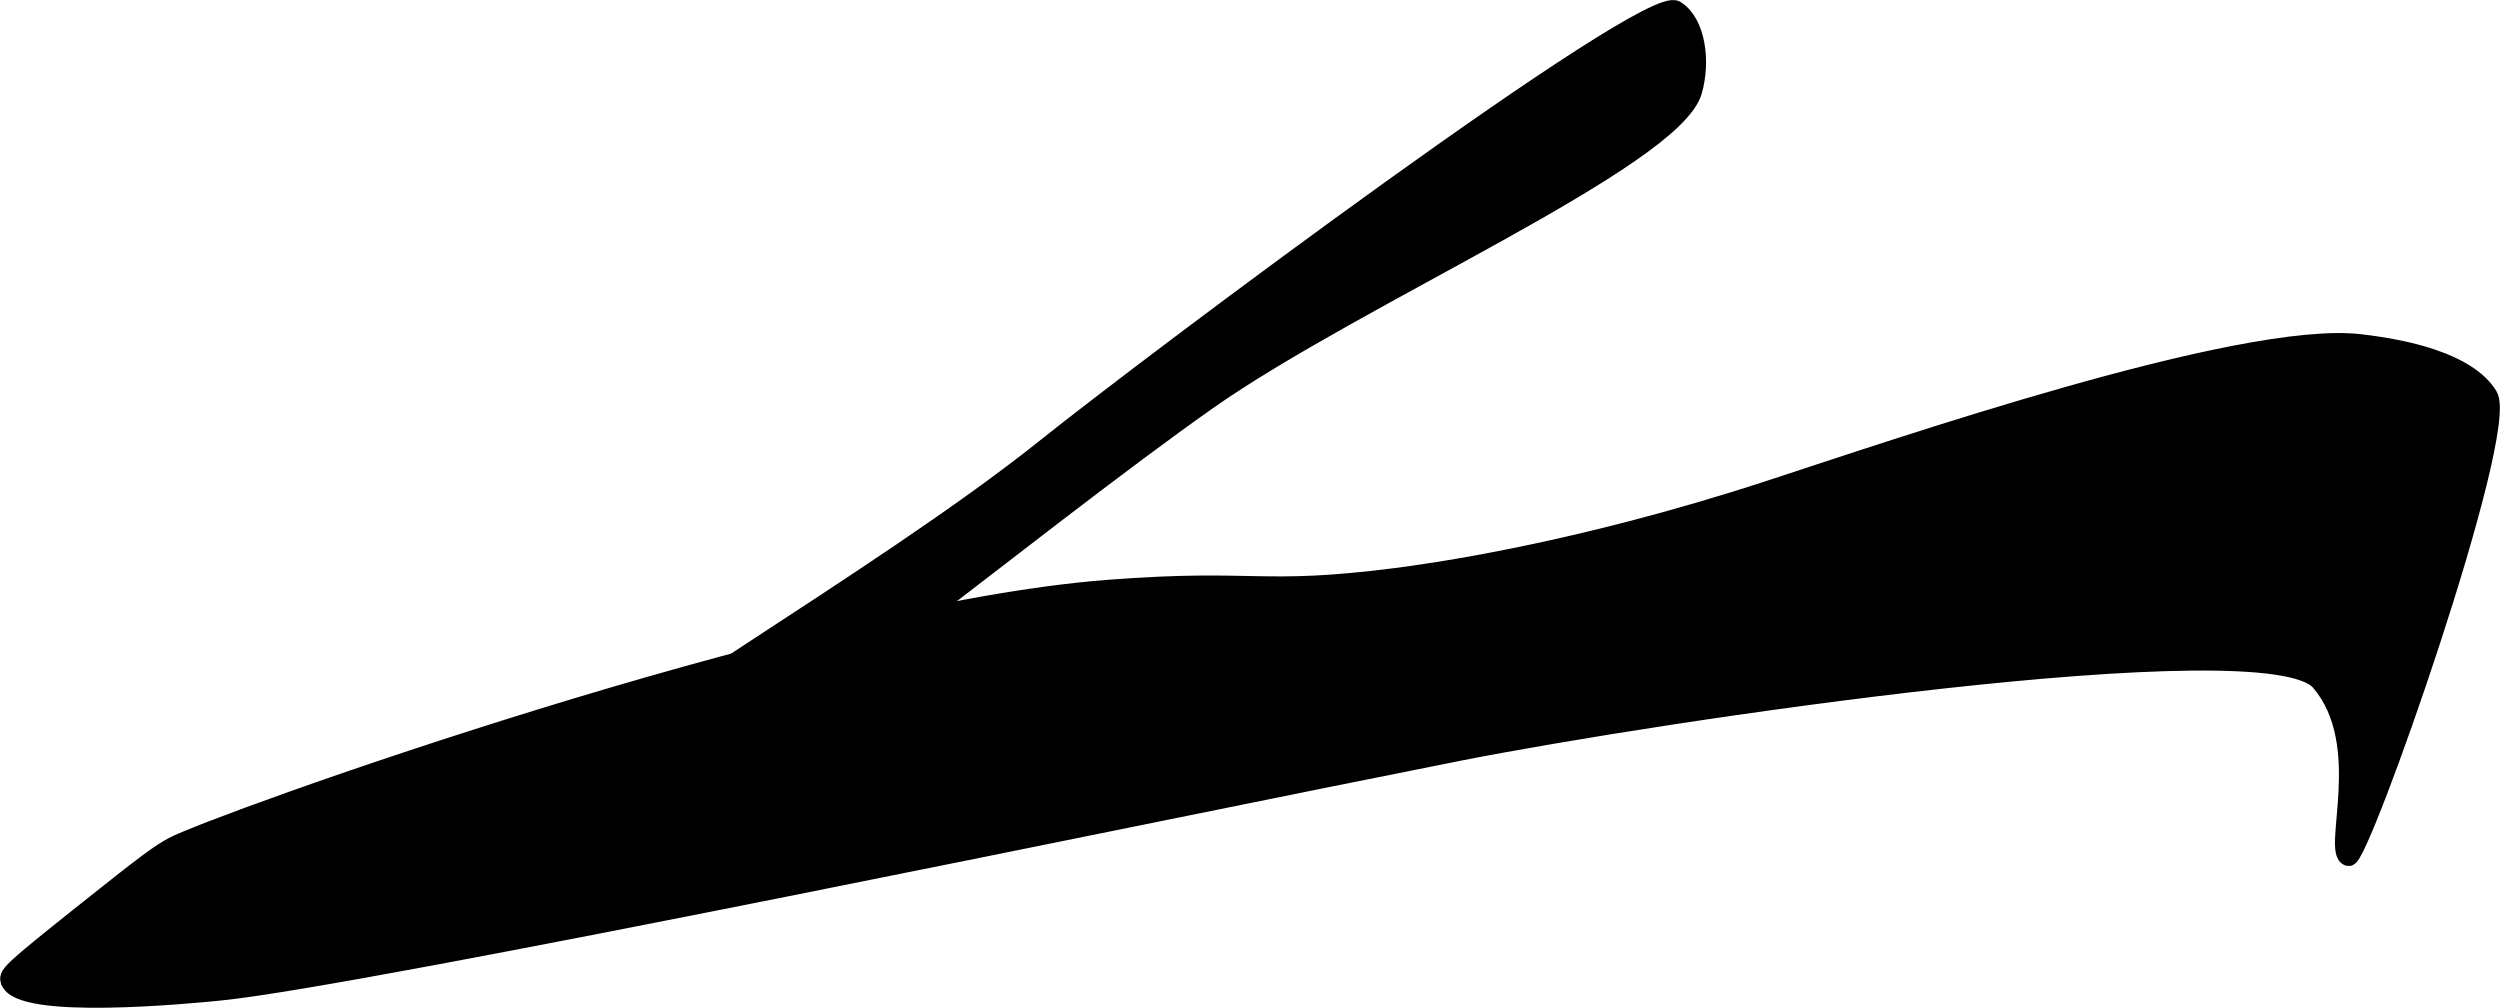
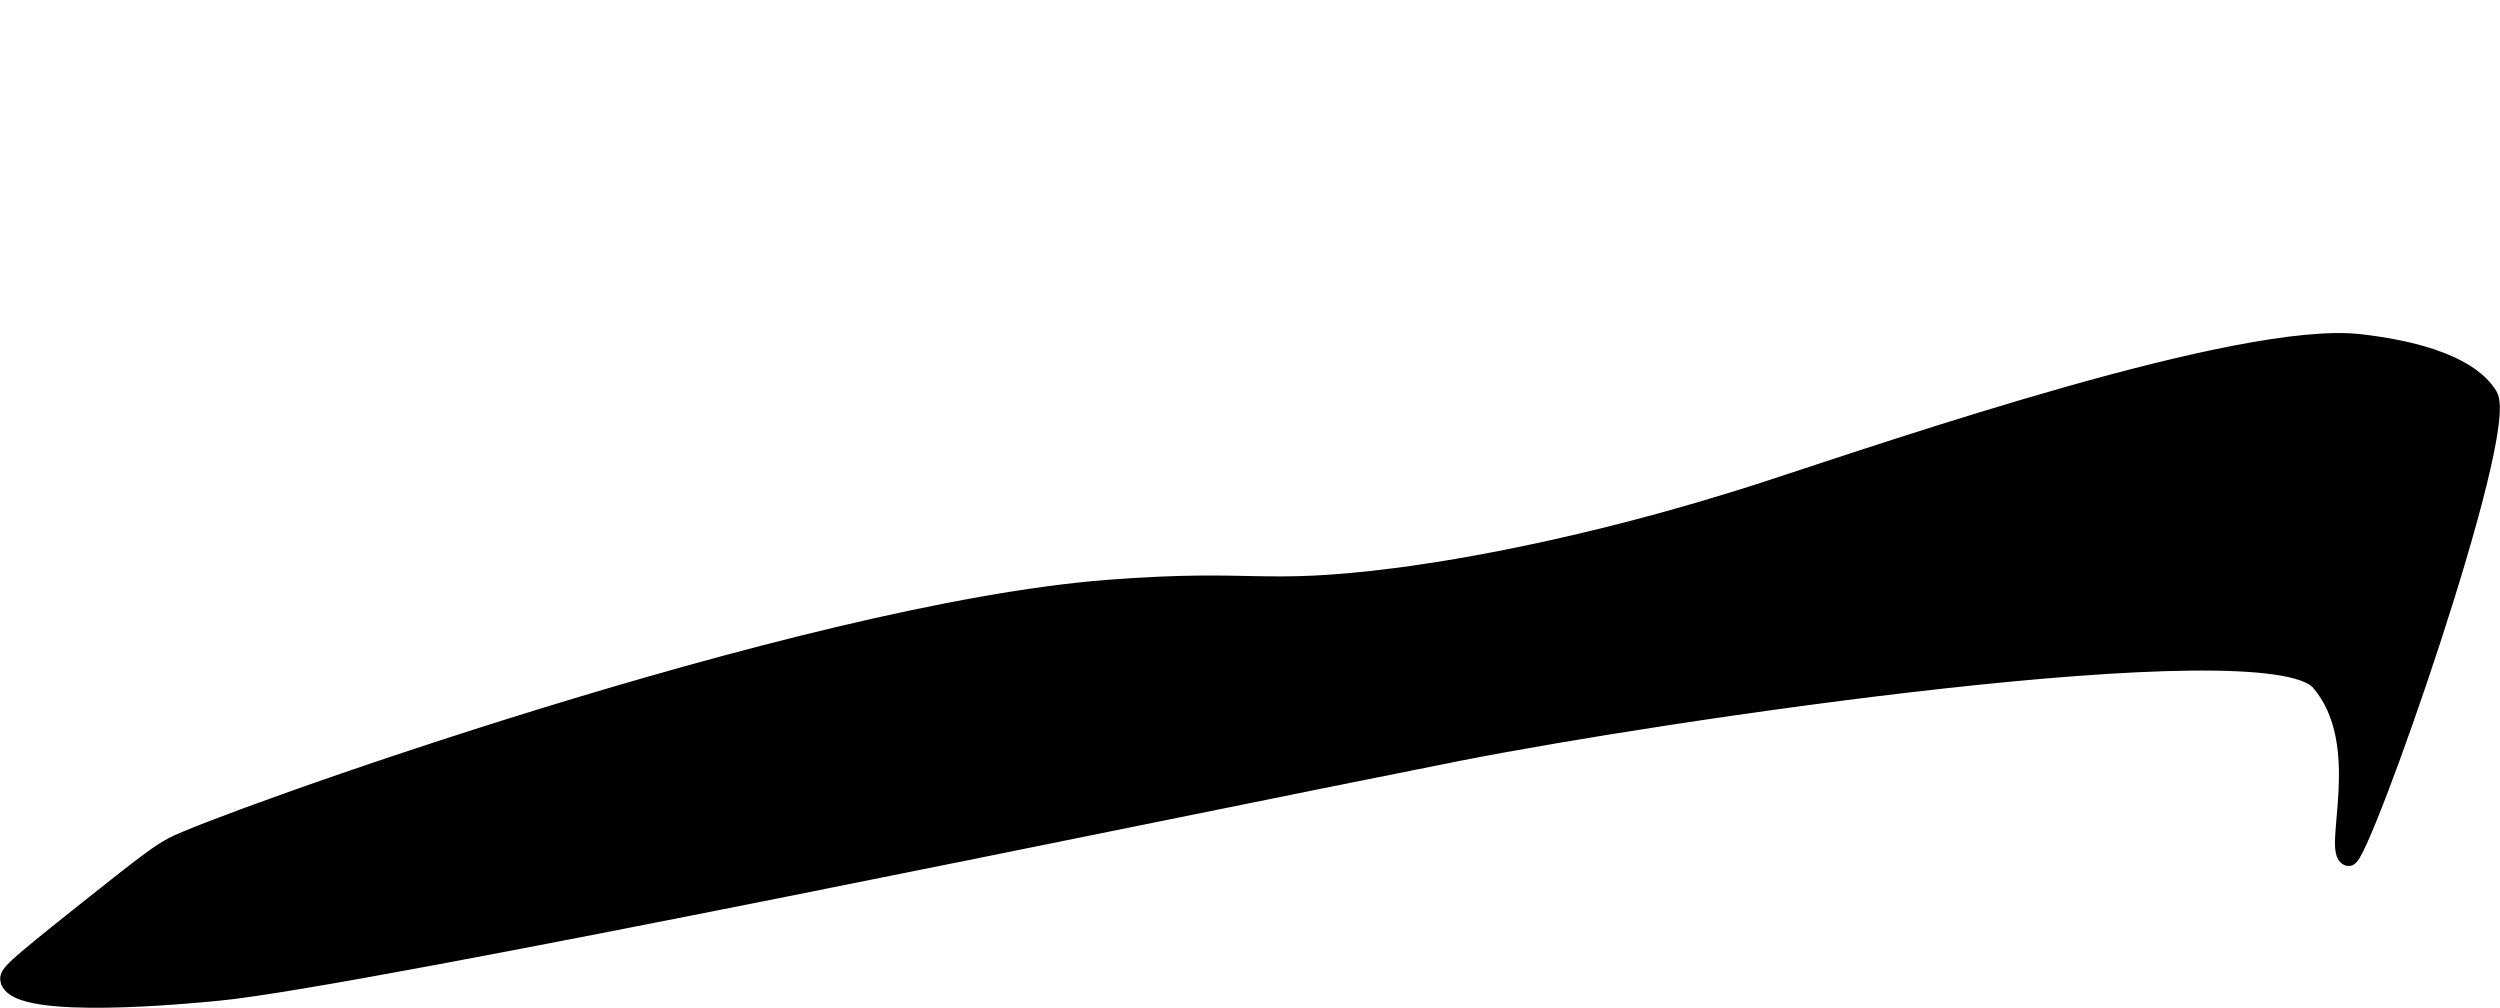
<svg xmlns="http://www.w3.org/2000/svg" version="1.1" width="7.703mm" height="3.105mm" viewBox="0 0 21.834 8.802">
  <defs>
    <style type="text/css">
      .b {
        stroke: #000;
        stroke-miterlimit: 10;
        stroke-width: .15px;
      }
    </style>
  </defs>
-   <path class="b" d="M5.85,6.927c.393-.038,3.18-2.353,4.7-3.423,1.3-.915,4.07-2.108,4.241-2.708,.074-.26,.031-.6-.153-.715-.252-.158-4.537,3.047-5.518,3.832-1.442,1.153-4.076,2.628-3.985,2.861,.082,.209,.65,.16,.715,.153Z" />
  <path class="b" d="M.077,8.562c-.013-.054,.034-.1,.613-.562,.619-.494,.702-.55,.817-.613,.341-.186,5.475-2.041,8.175-2.248,1.295-.099,1.313,.049,2.503-.102,.287-.037,1.559-.207,3.27-.766,1.118-.365,4.125-1.398,5.16-1.277,.865,.101,1.063,.362,1.124,.46,.196,.314-1.12,4.062-1.226,4.036-.163-.04,.213-.991-.255-1.533-.455-.527-5.785,.273-7.51,.613-2.525,.499-9.577,1.971-10.831,2.095-.241,.024-1.772,.175-1.839-.102Z" />
</svg>